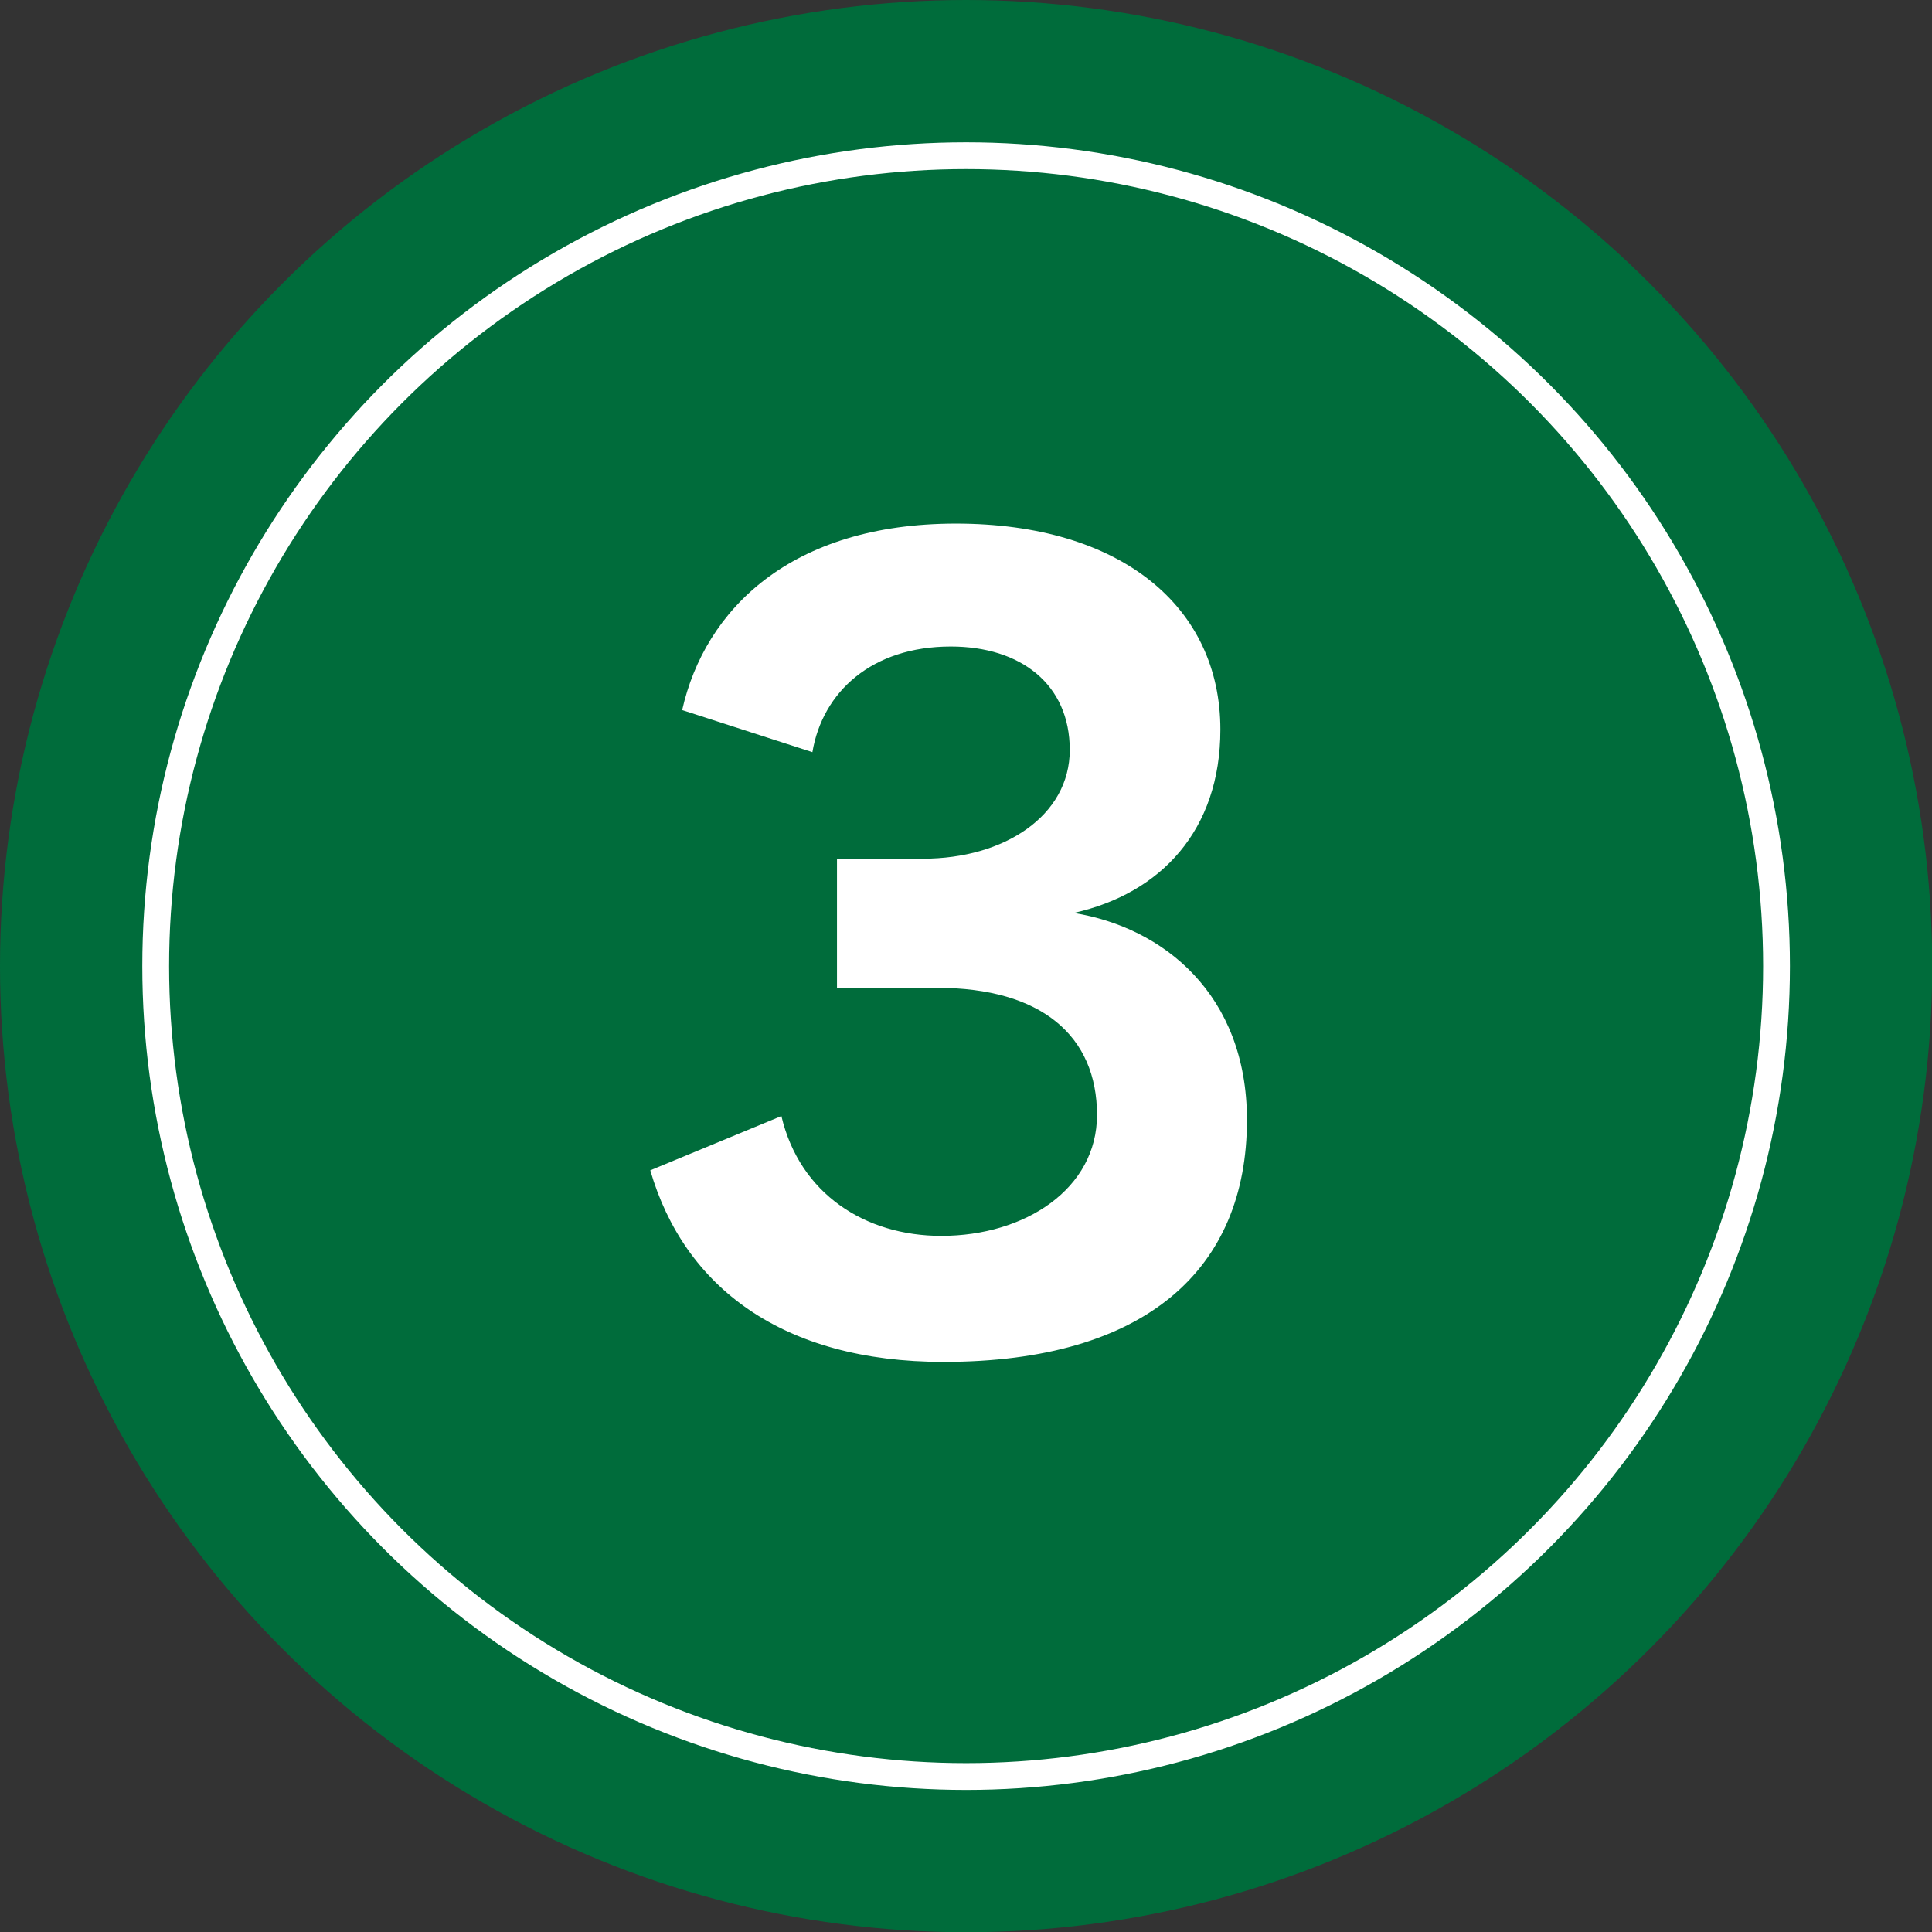
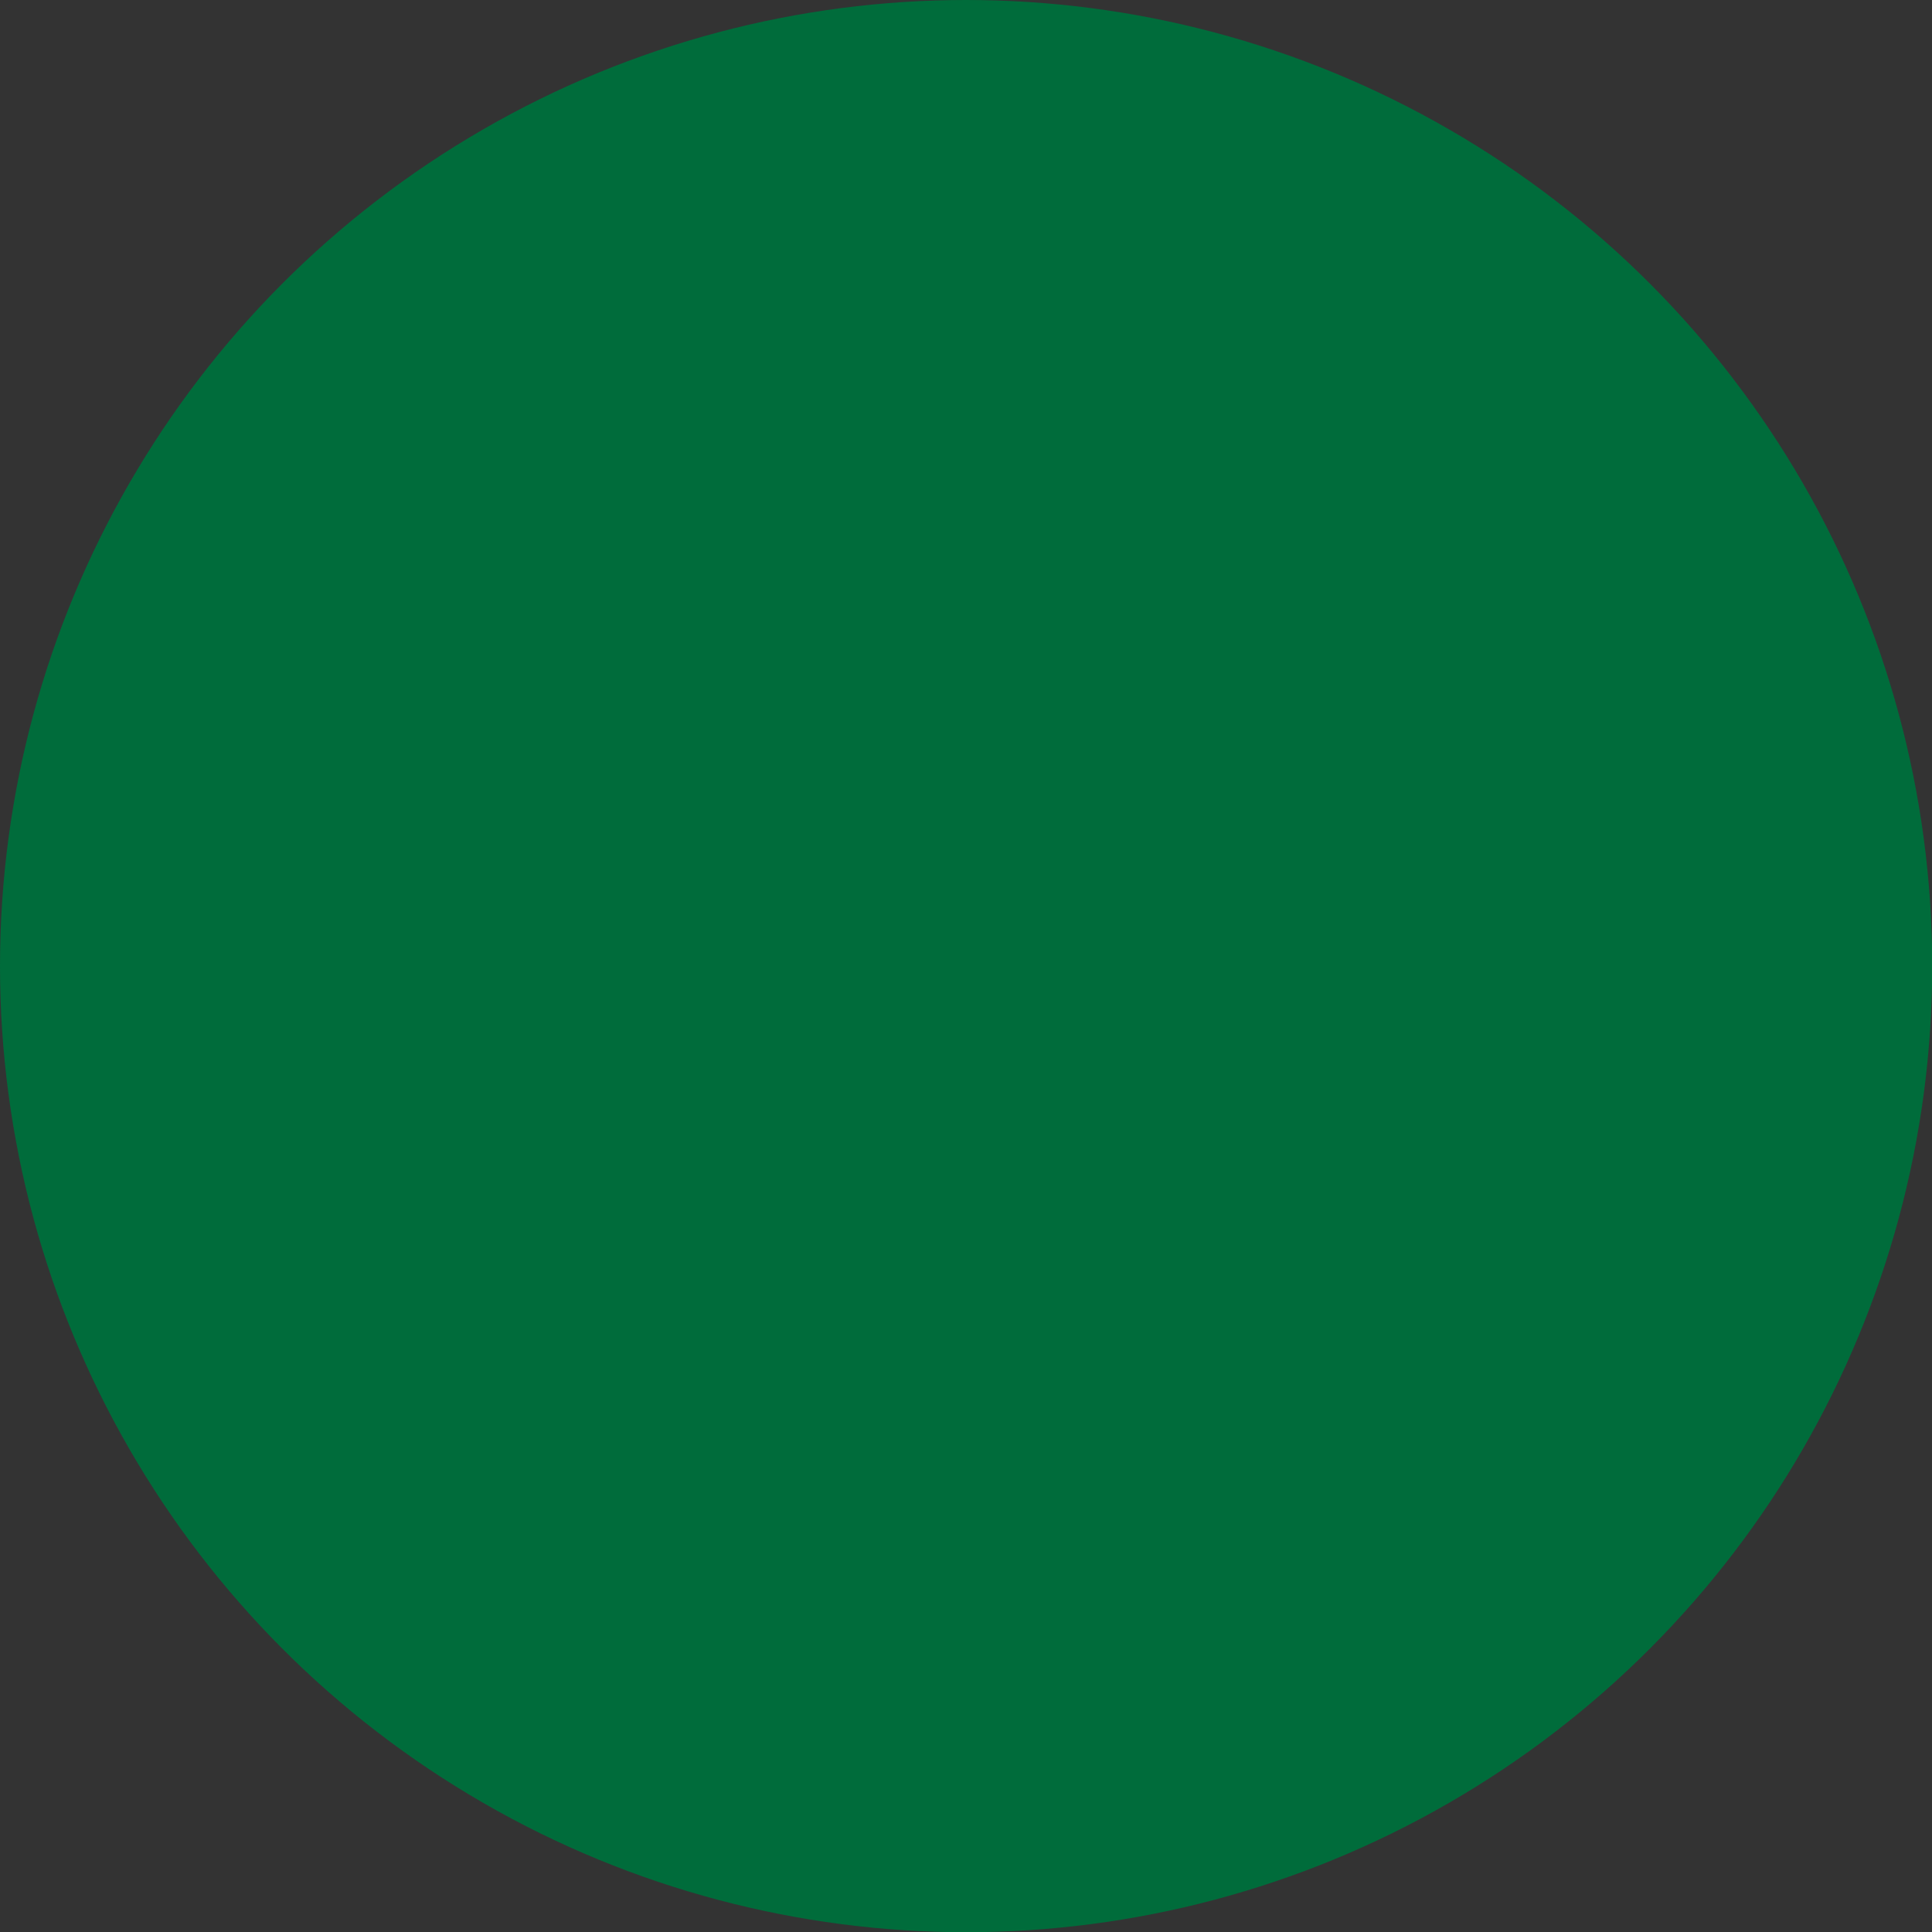
<svg xmlns="http://www.w3.org/2000/svg" id="_レイヤー_2" viewBox="0 0 87.23 87.23">
  <rect x="0" y="0" width="87.23" height="87.23" fill="#333333" stroke="none" />
  <defs>
    <style>.cls-1{fill:#fff;}.cls-2{fill:#006c3b;}.cls-3{fill:none;isolation:isolate;stroke:#fff;stroke-miterlimit:10;stroke-width:1.21px;}</style>
  </defs>
  <g id="_文字">
    <circle class="cls-2" cx="43.62" cy="43.62" r="43.62" />
-     <circle class="cls-3" cx="43.62" cy="43.62" r="36.59" />
-     <path class="cls-1" d="M37.79,44.6v-5.83h3.89c3.66,0,6.62-1.94,6.62-4.91s-2.22-4.67-5.37-4.67c-3.56,0-5.79,2.04-6.25,4.77l-5.88-1.9c1.02-4.54,4.91-8.42,12.36-8.42s11.94,3.75,11.94,9.3c0,4.54-2.68,7.4-6.62,8.28,4.03.65,7.82,3.66,7.82,9.35,0,6.71-4.54,10.92-13.7,10.92-7.27,0-11.71-3.38-13.24-8.65l5.92-2.45c.83,3.52,3.79,5.41,7.22,5.41,3.79,0,7.03-2.13,7.03-5.46,0-3.56-2.5-5.74-7.22-5.74h-4.54Z" />
  </g>
</svg>